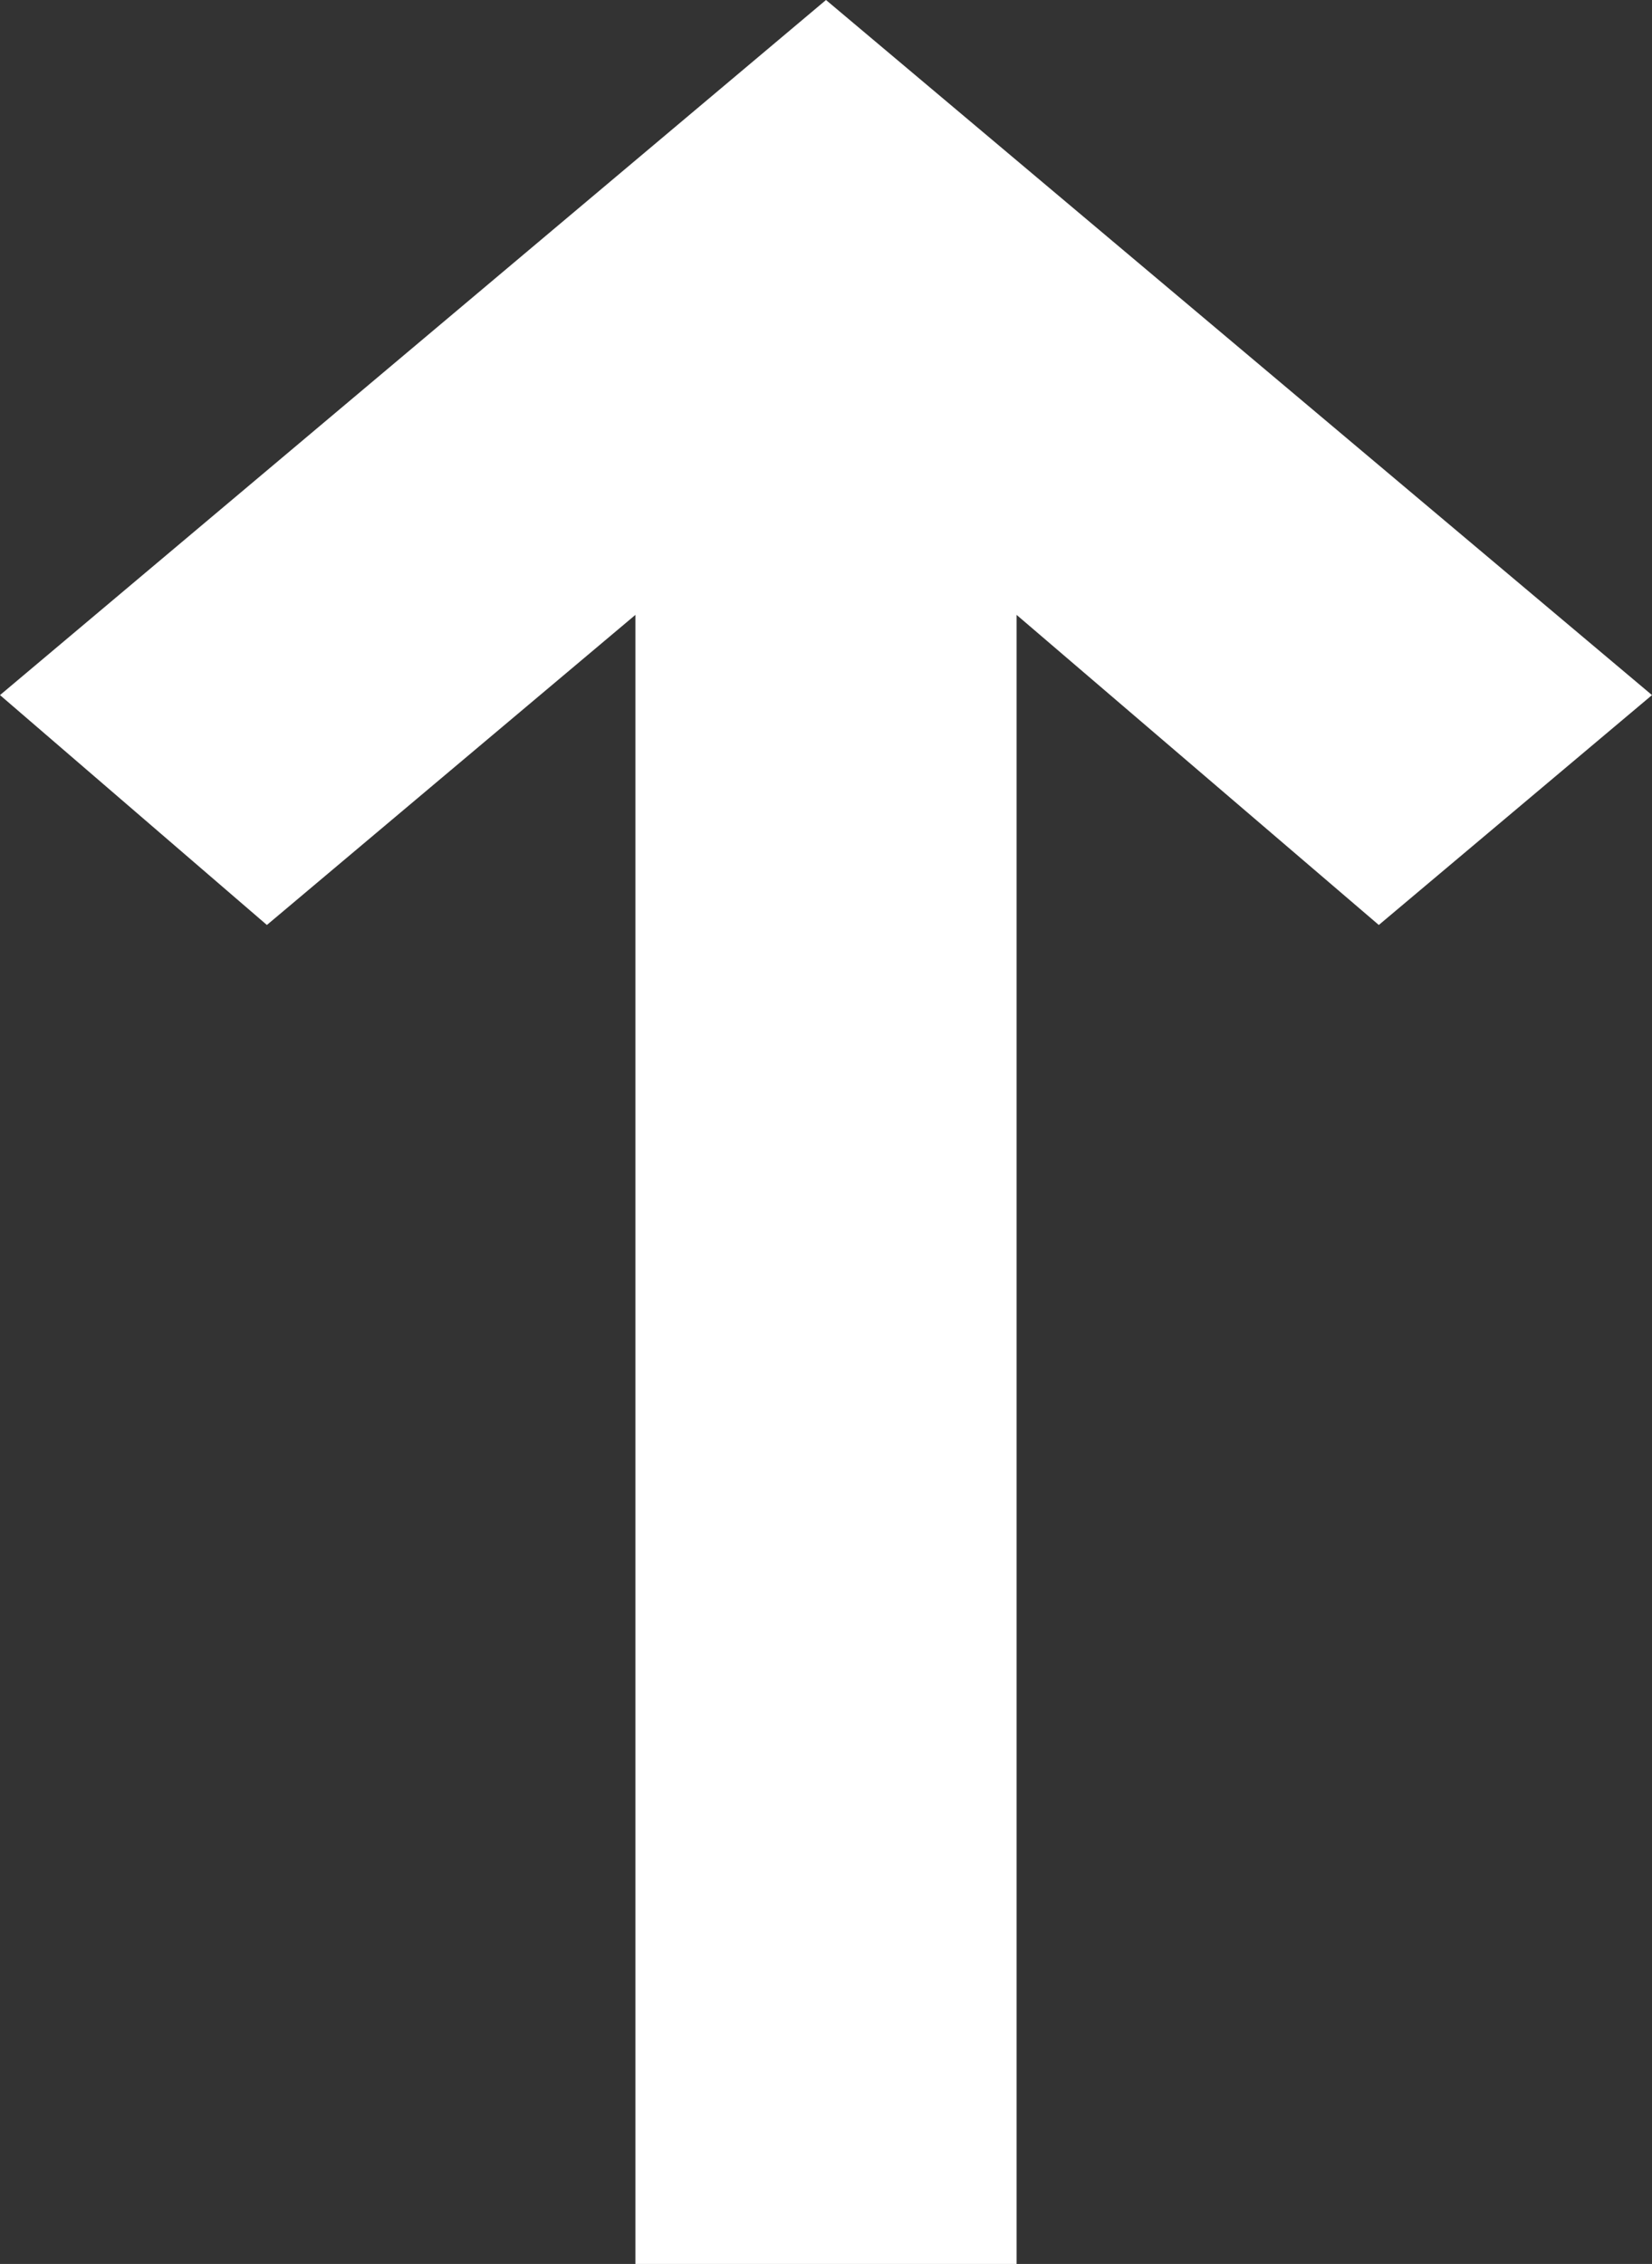
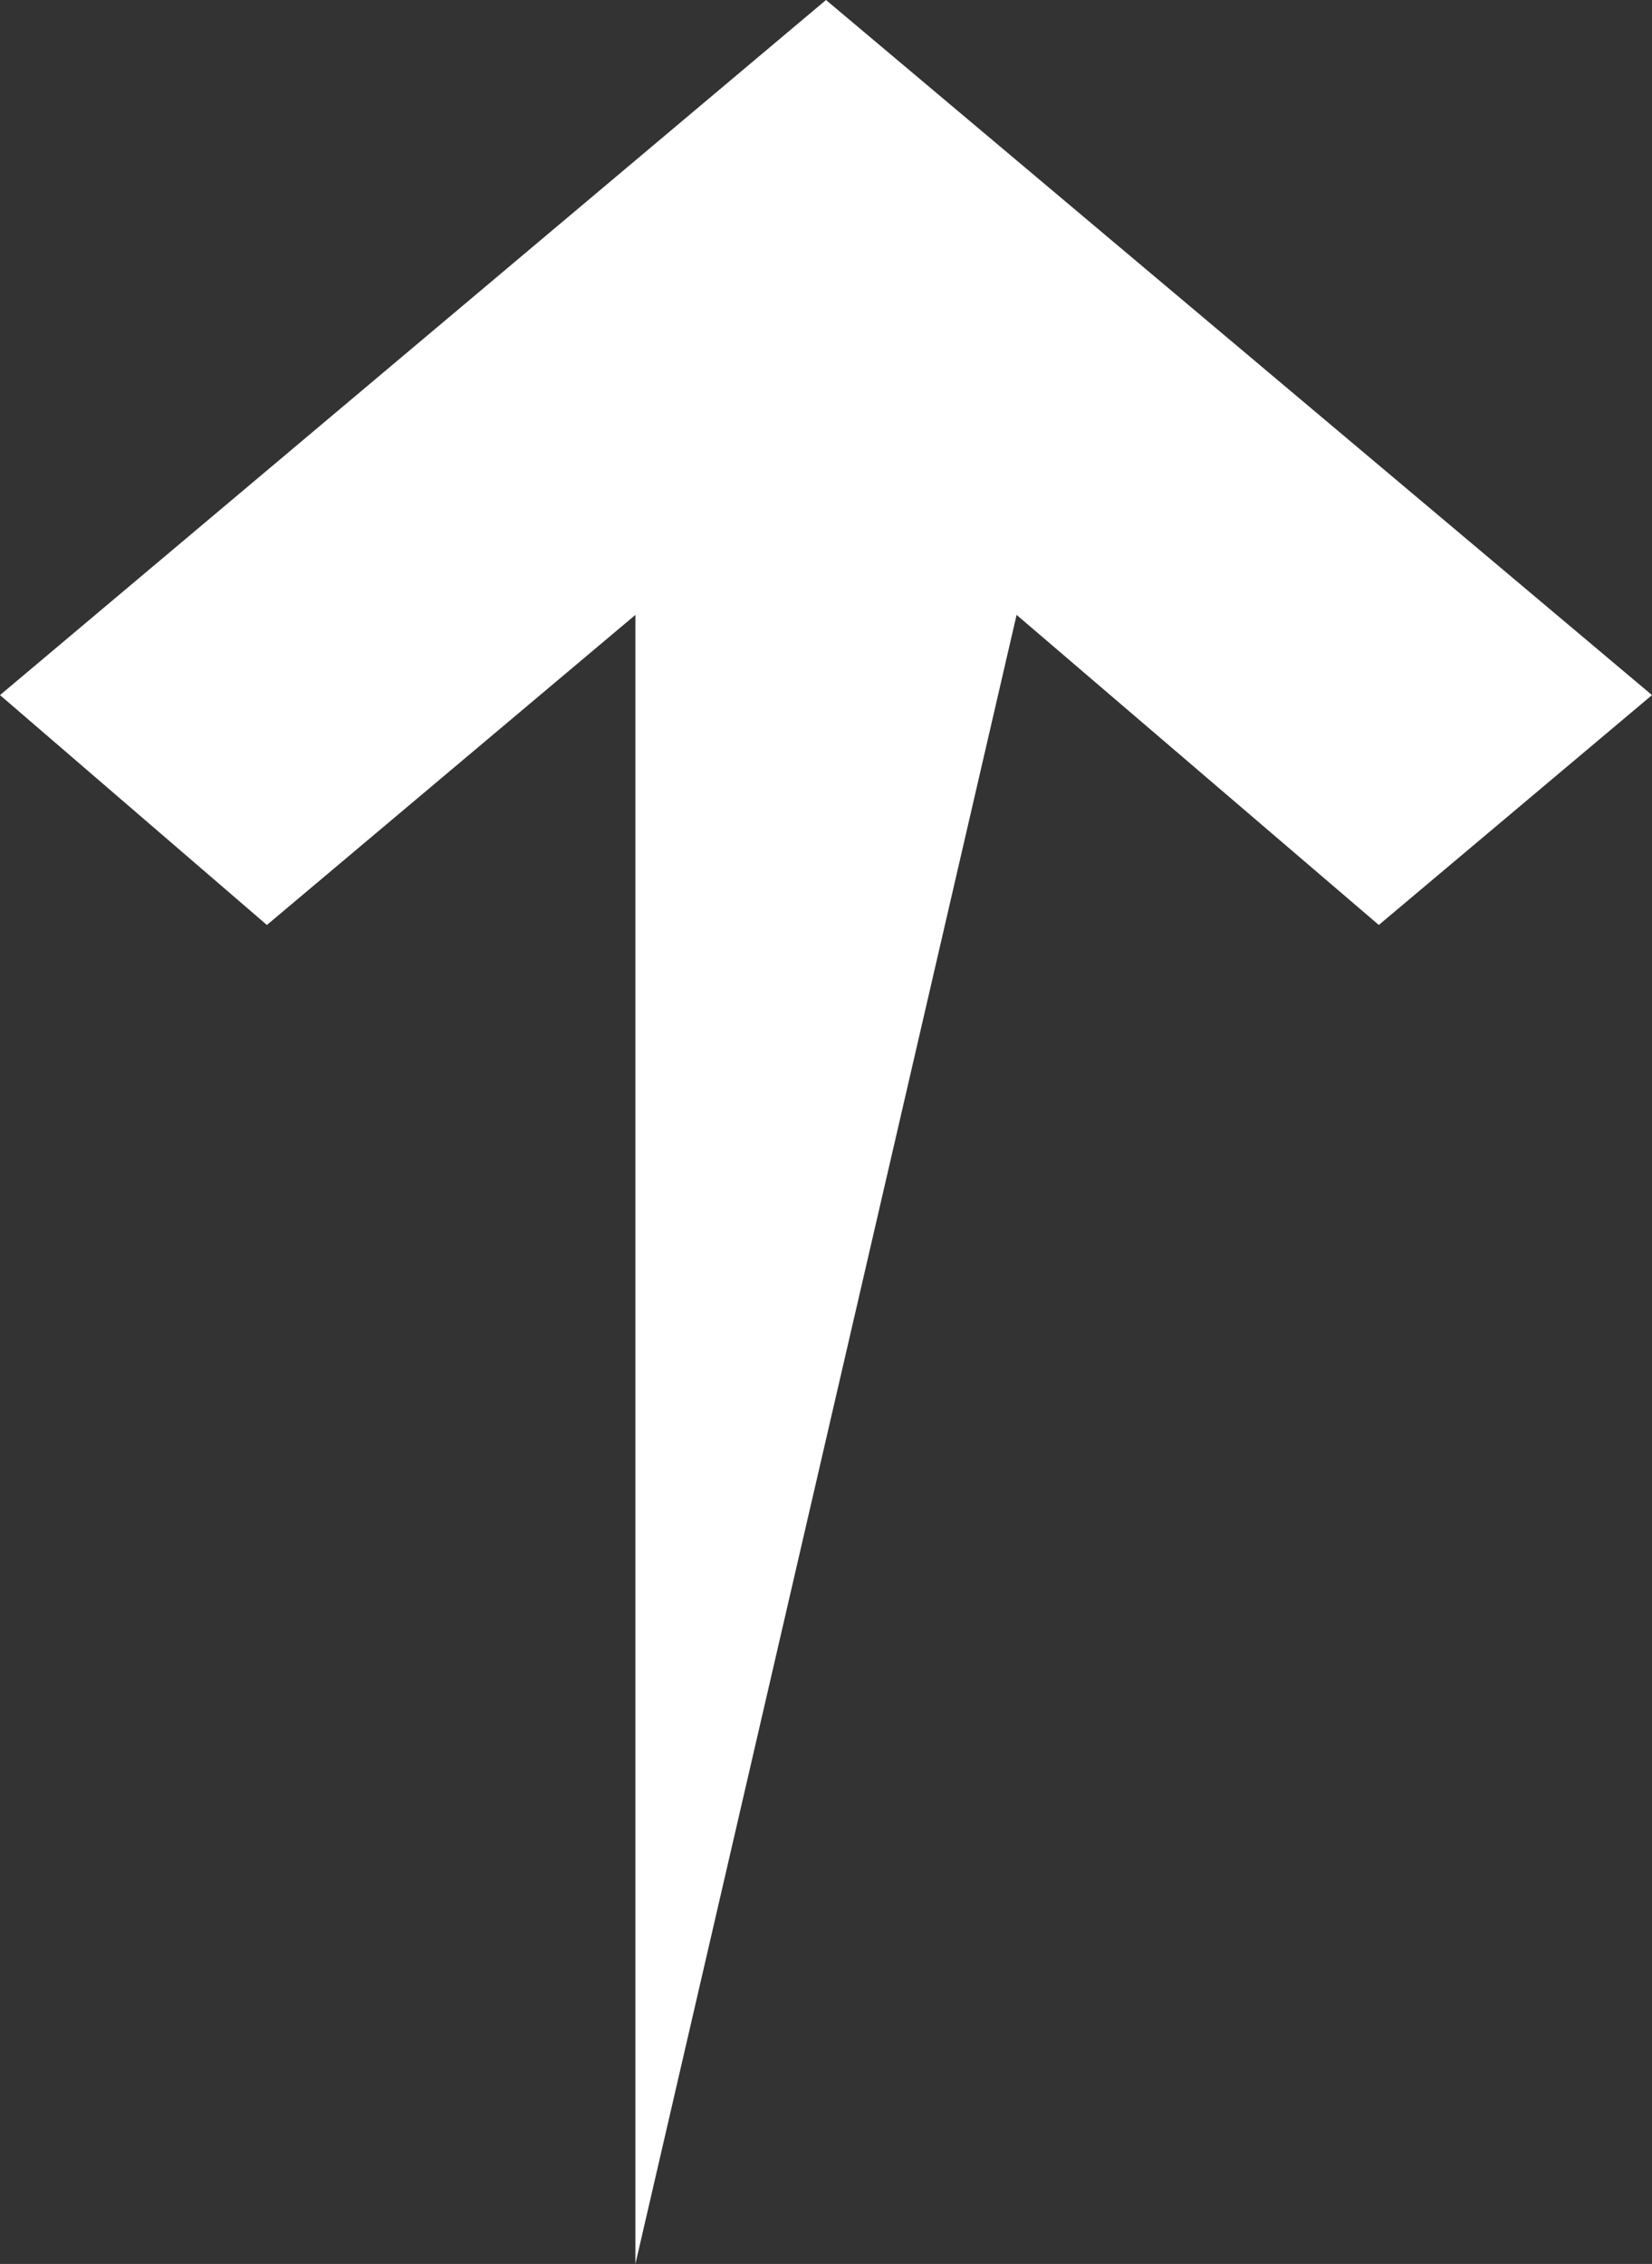
<svg xmlns="http://www.w3.org/2000/svg" width="27" height="37" viewBox="0 0 27 37" fill="none">
  <rect x="0" y="0" width="27" height="37" fill="#333333" stroke="none" />
-   <path fill-rule="evenodd" clip-rule="evenodd" d="M13.5 2.63449e-06L-1.57313e-06 11.36L4.362 15.117L10.385 10.049L10.385 37L16.615 37L16.615 10.049L22.535 15.117L27 11.36L13.5 2.63449e-06Z" fill="white" />
+   <path fill-rule="evenodd" clip-rule="evenodd" d="M13.5 2.63449e-06L-1.57313e-06 11.36L4.362 15.117L10.385 10.049L10.385 37L16.615 10.049L22.535 15.117L27 11.36L13.5 2.63449e-06Z" fill="white" />
</svg>